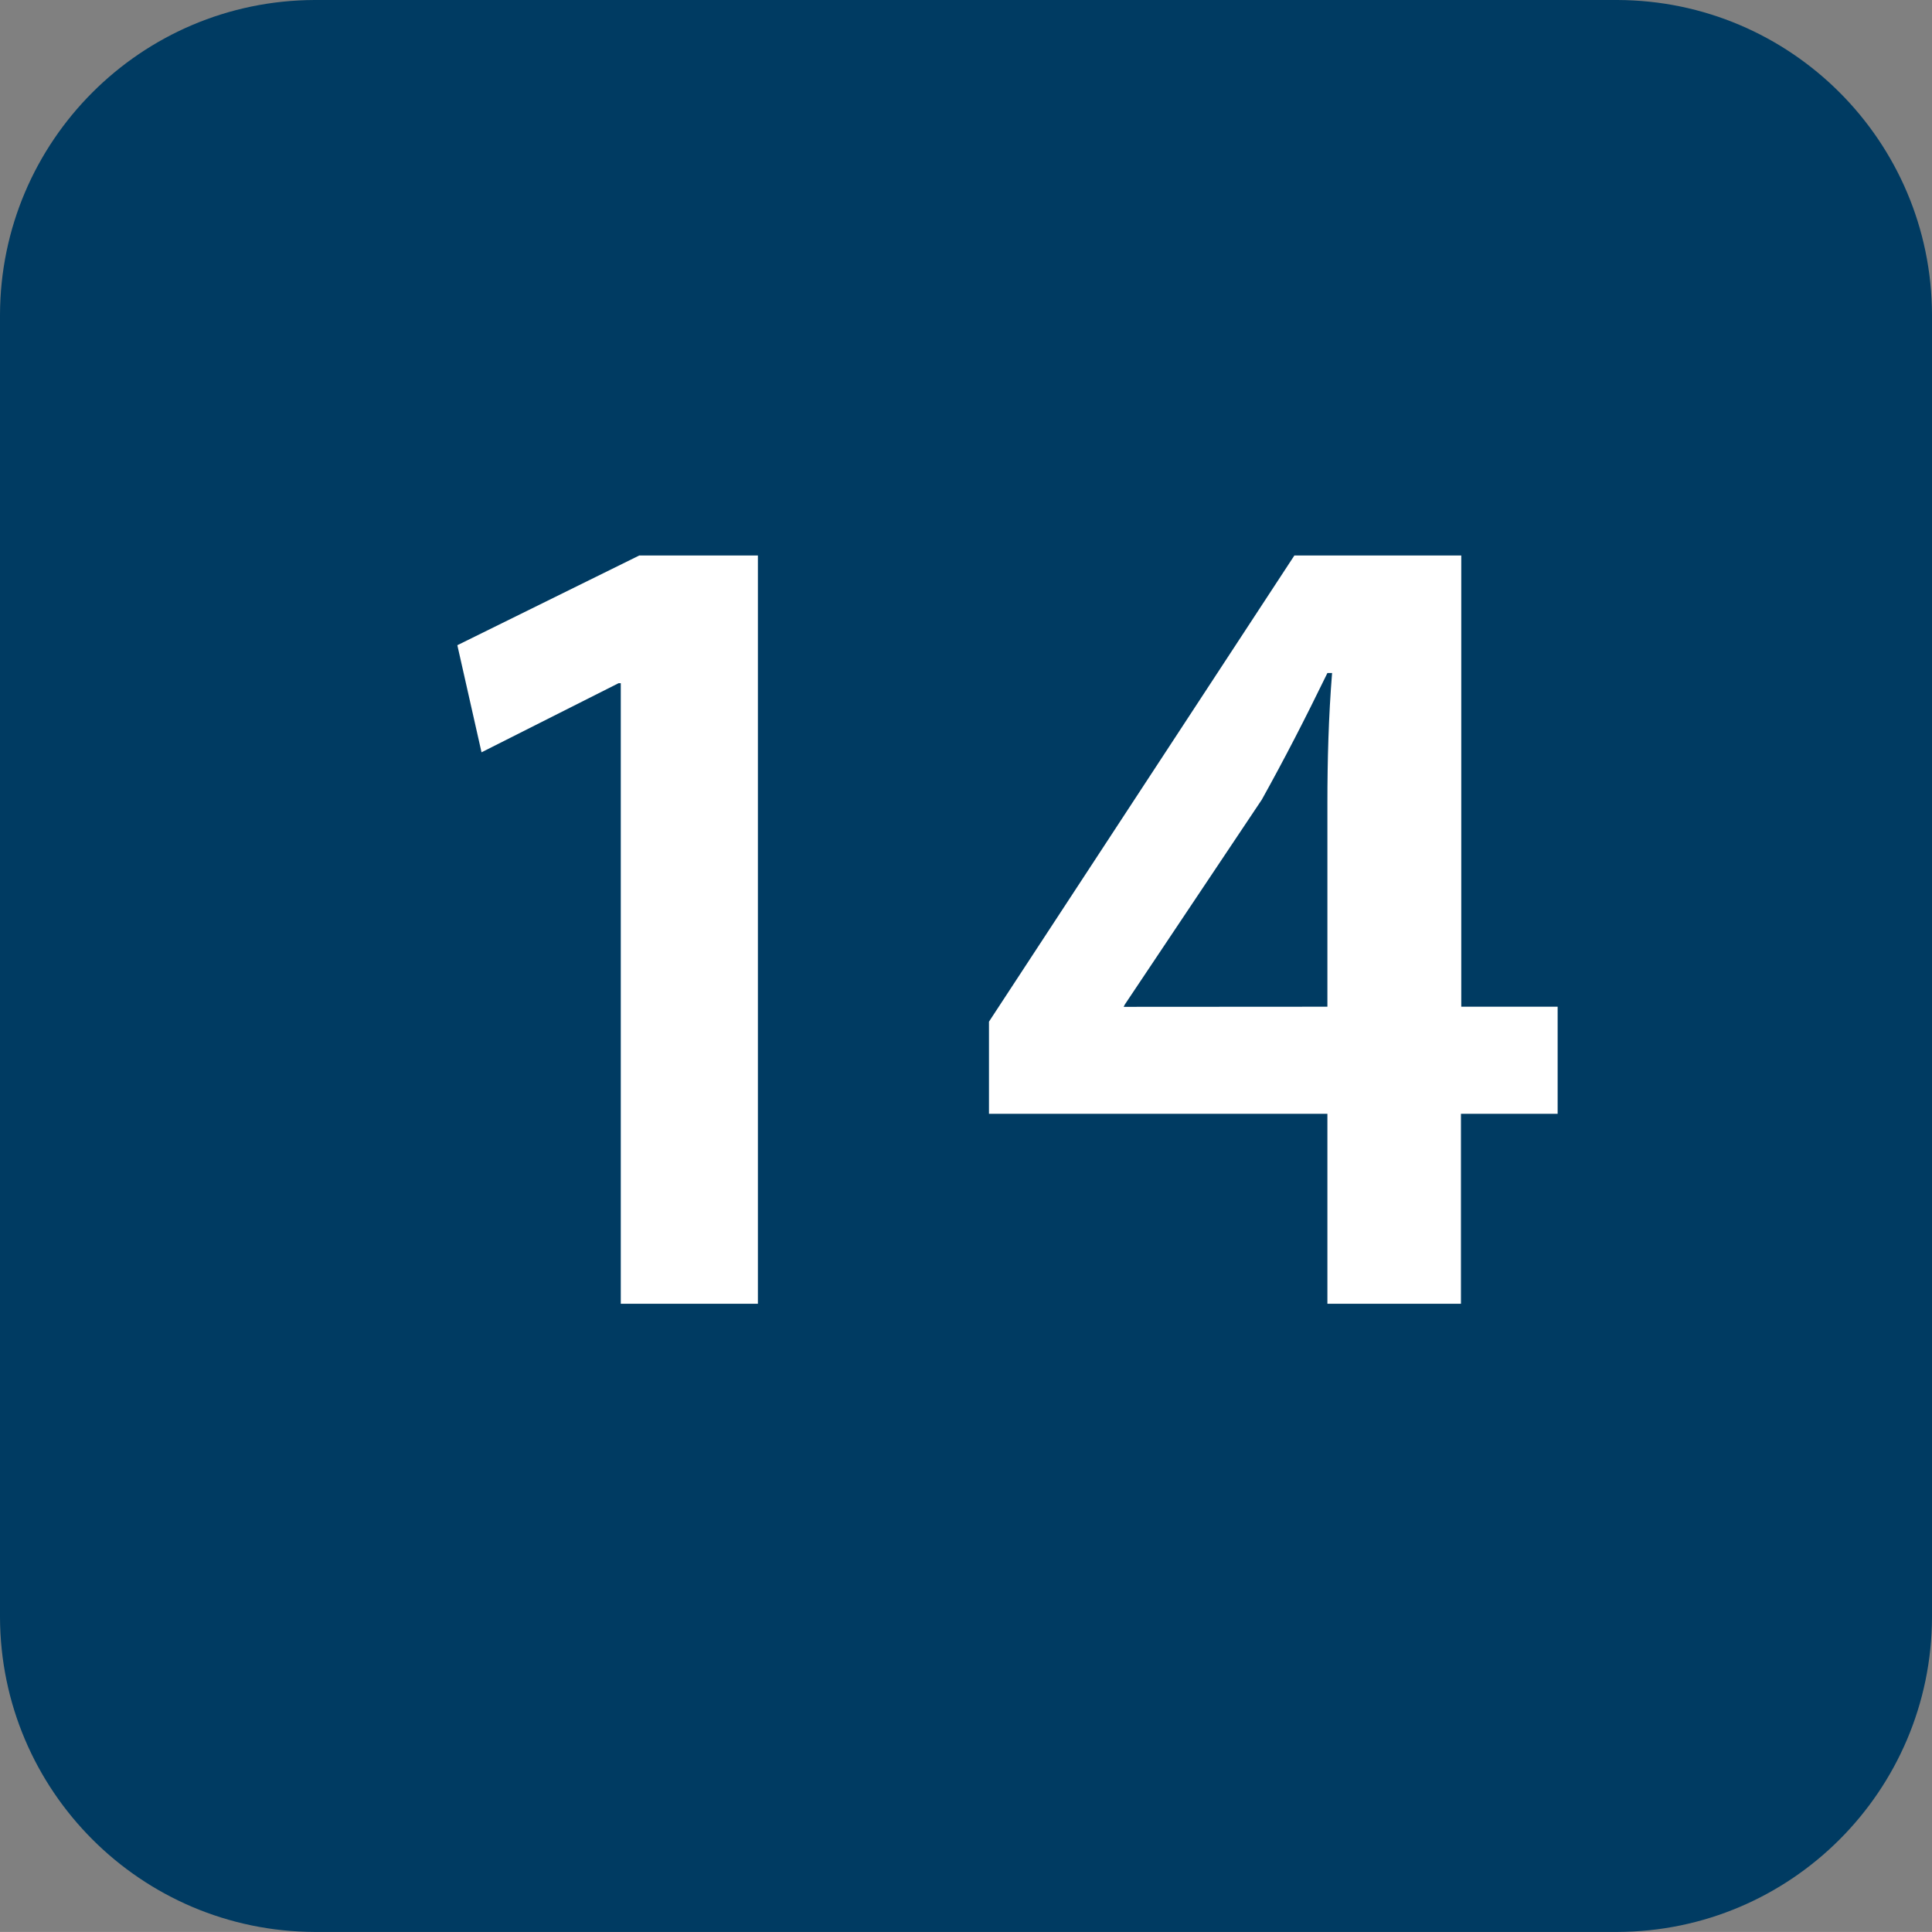
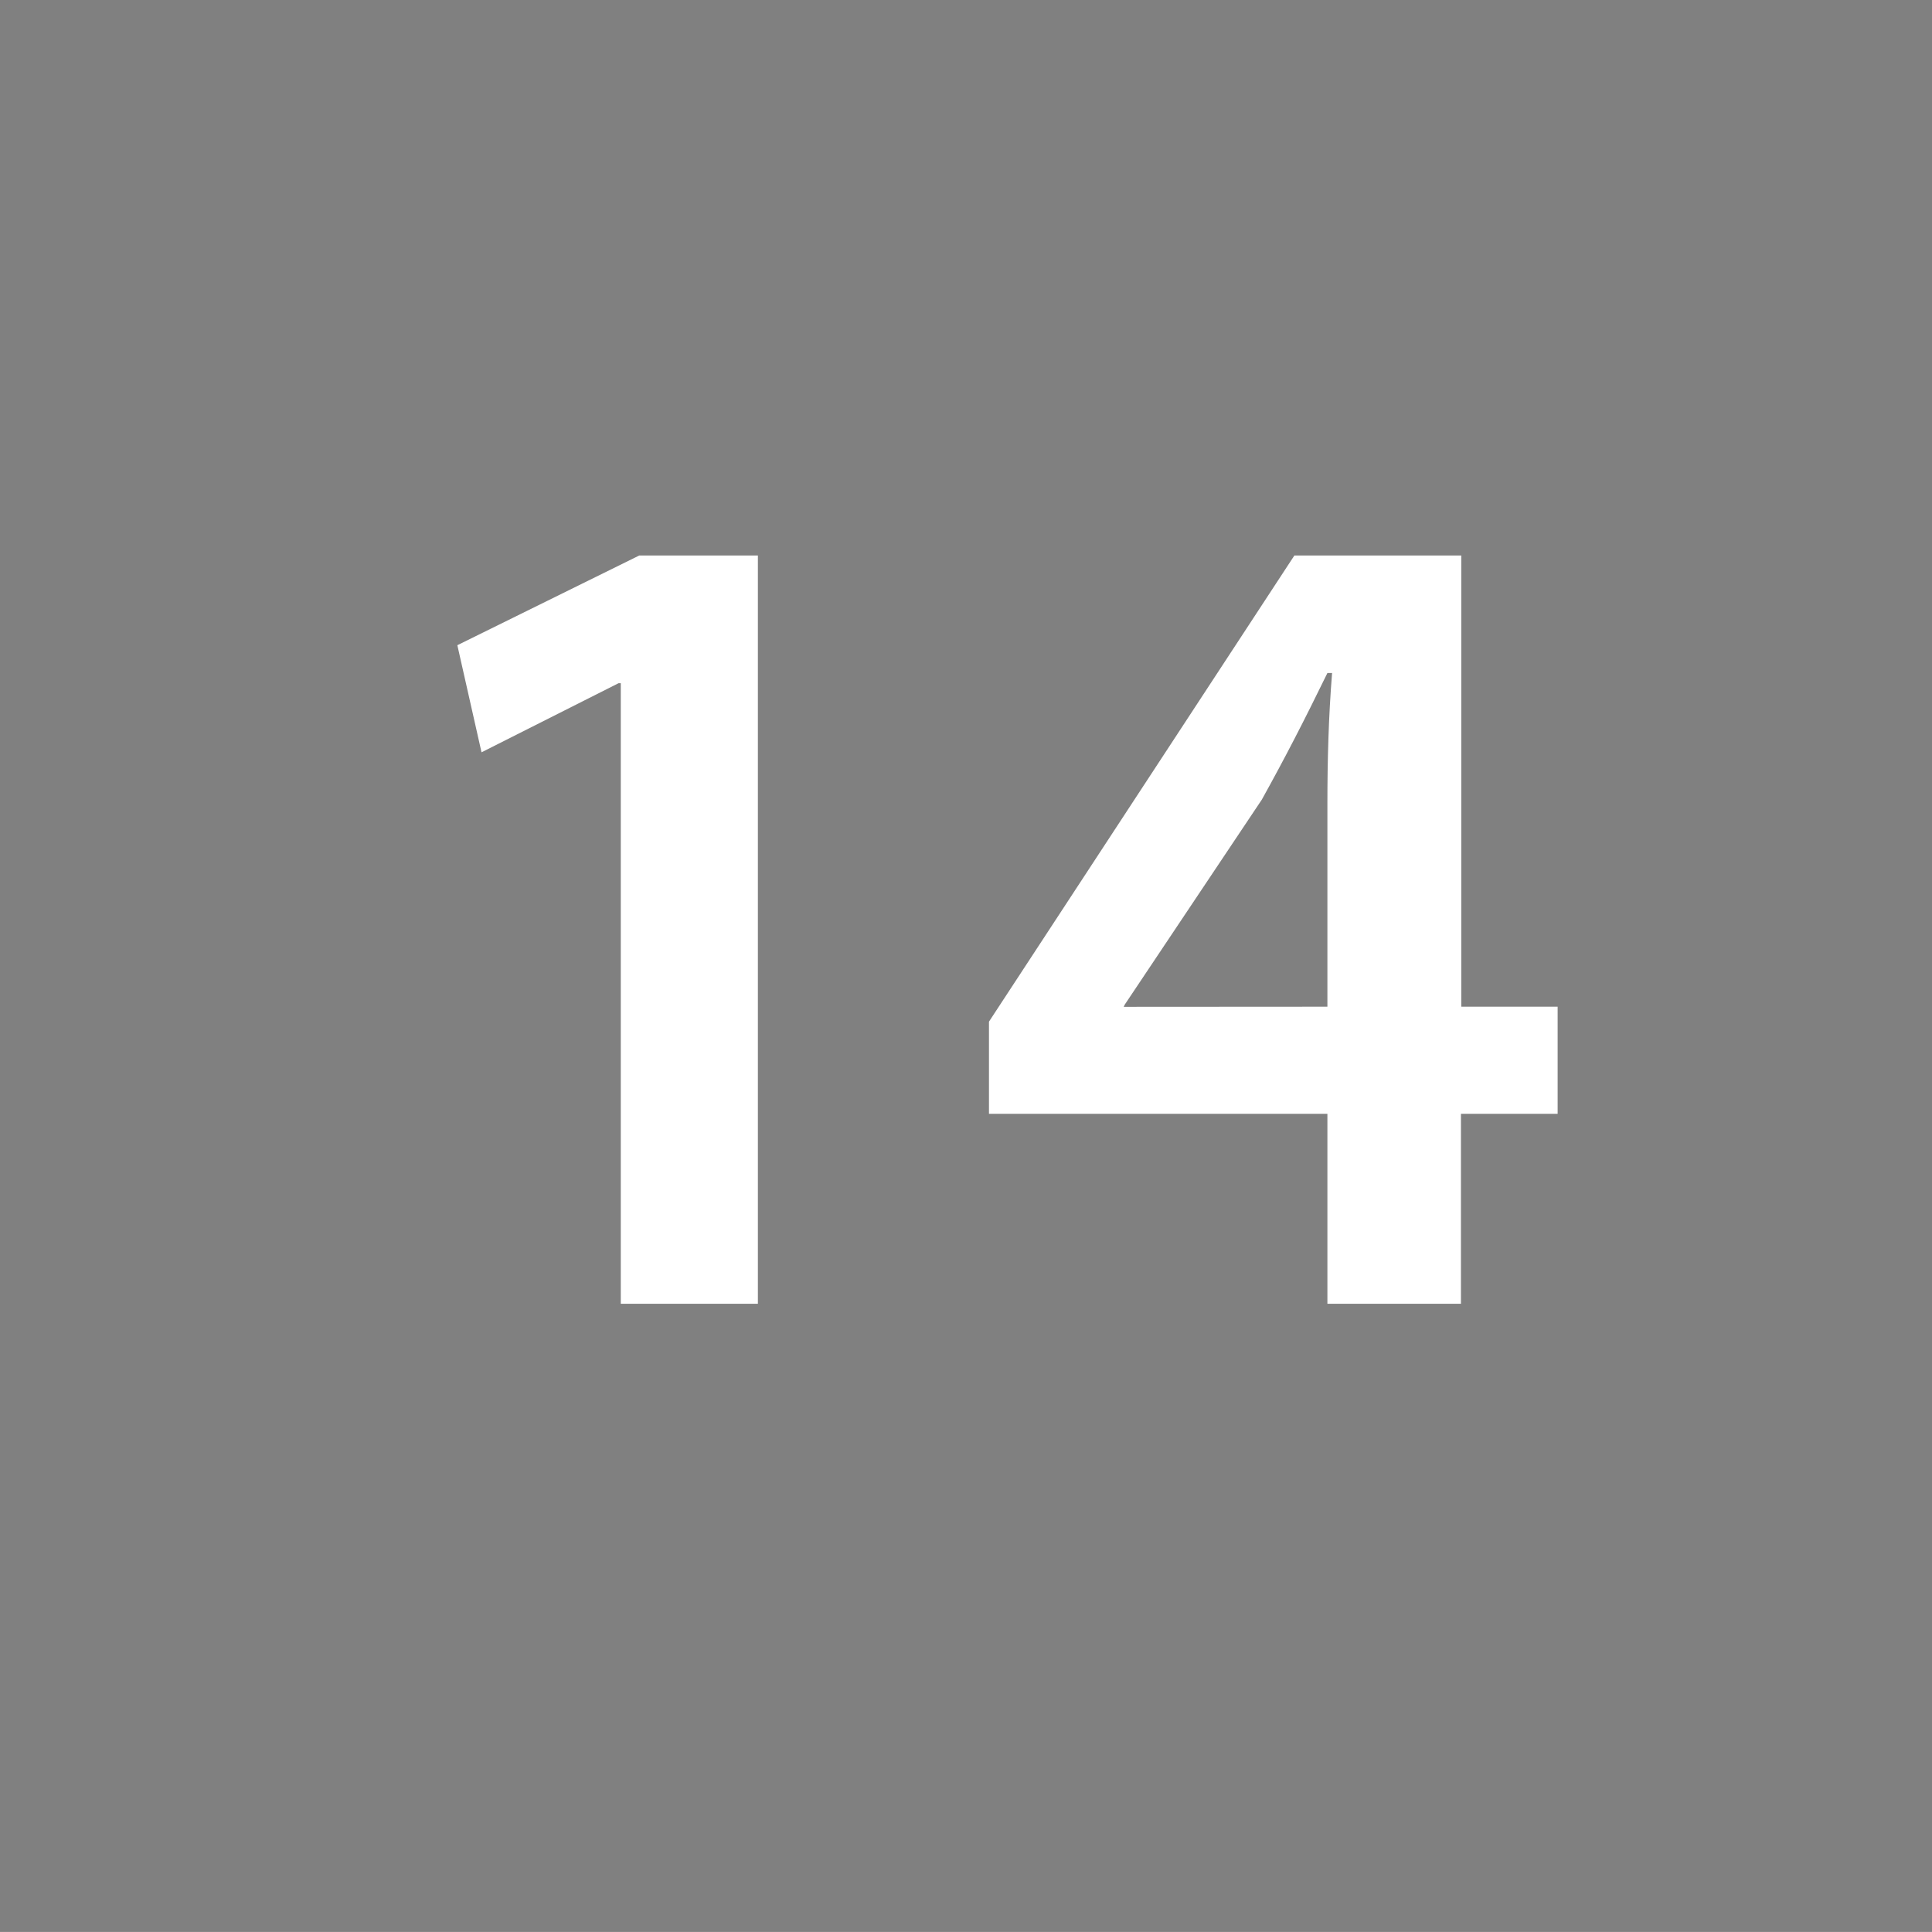
<svg xmlns="http://www.w3.org/2000/svg" id="Ebene_1" x="0px" y="0px" viewBox="0 0 29.731 29.73" style="enable-background:new 0 0 29.731 29.73;" xml:space="preserve">
  <rect x="0" y="0" width="29.731" height="29.73" fill="#808080" stroke="none" />
  <style type="text/css">
	.st0{fill:#003B62;}
	.st1{fill:#FFFFFF;}
</style>
-   <path class="st0" d="M24.889,0H4.842C2.17,0.008,0.007,2.172,0,4.844v20.044c0.009,2.671,2.171,4.833,4.842,4.842h20.047  c2.671-0.008,4.834-2.171,4.842-4.842V4.844C29.724,2.172,27.561,0.008,24.889,0" />
  <path class="st1" d="M9.553,10.514H9.518L7.41,11.577L7.038,9.929l2.8-1.381h1.825v11.515h-2.11V10.514z" />
  <path class="st1" d="M20.427,20.063V17.14h-5.208v-1.418l4.7-7.174h2.568v6.944h1.483v1.648h-1.488v2.923H20.427z M20.427,15.492  v-3.135c0-0.656,0.018-1.329,0.072-2h-0.072c-0.354,0.726-0.655,1.311-1.009,1.948l-2.109,3.154l-0.017,0.035L20.427,15.492z" />
</svg>